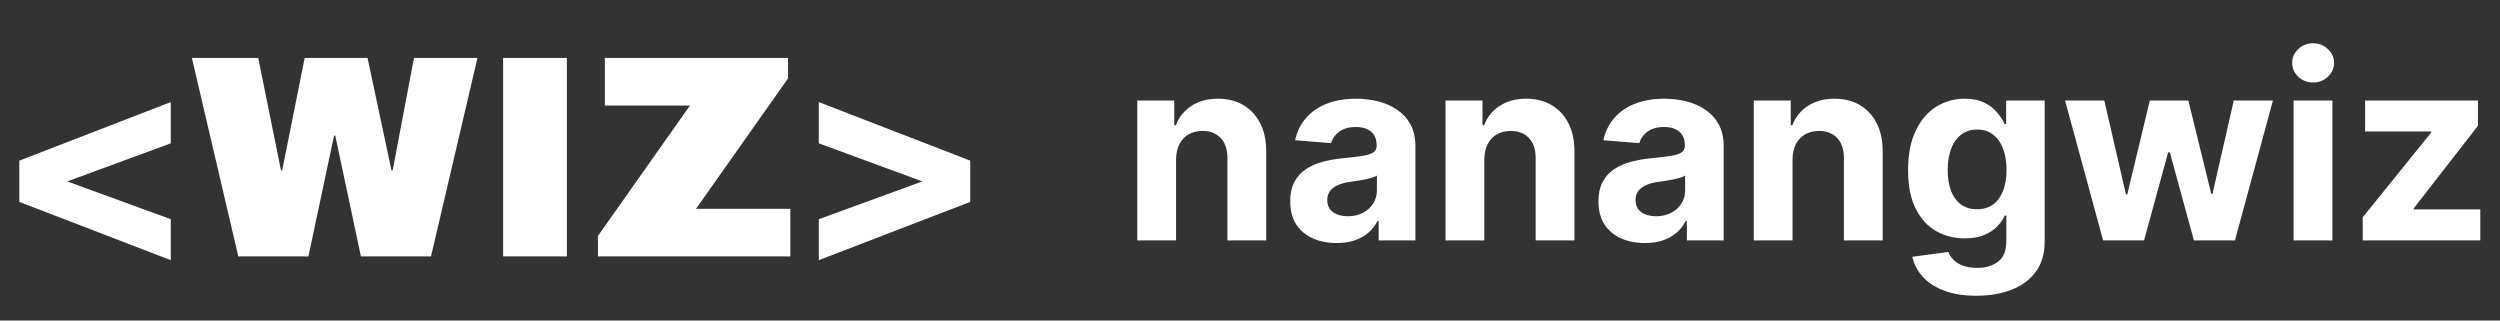
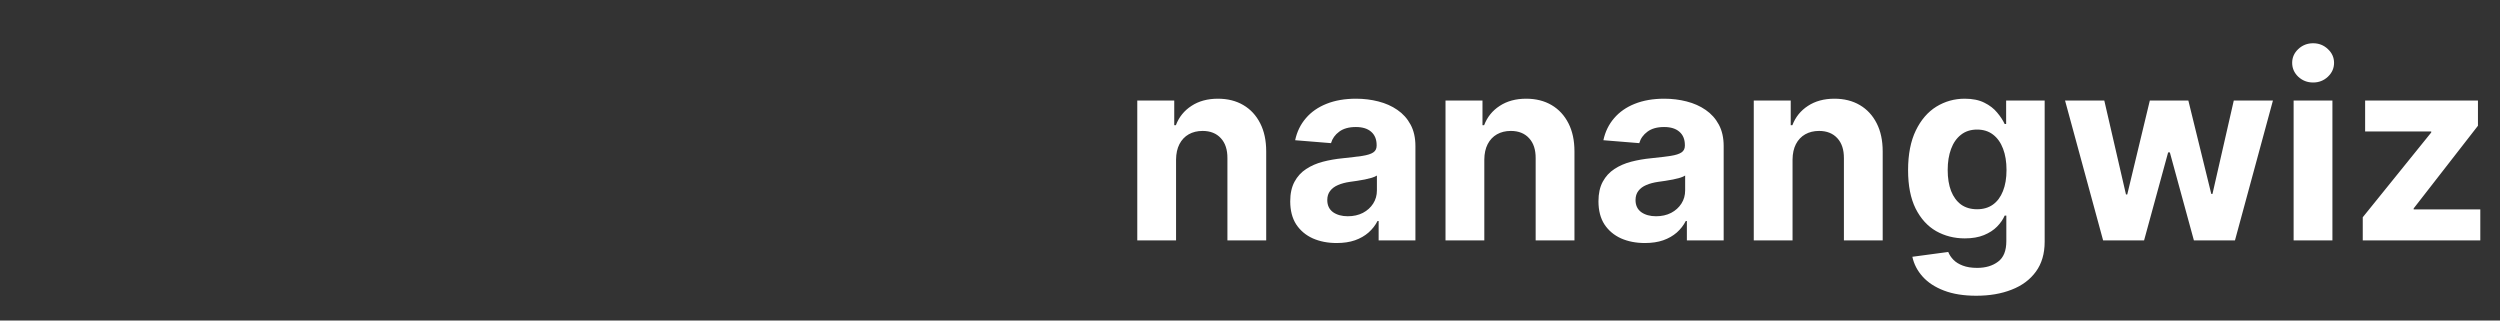
<svg xmlns="http://www.w3.org/2000/svg" width="156" height="20" viewBox="0 0 156 20" fill="none">
  <rect x="0" y="0" width="156" height="20" fill="#333333" stroke="none" />
-   <path d="M4.194 11.32L10.656 13.678V16.234L1.206 12.598V10.024L10.656 6.37V8.944L4.194 11.32ZM22.521 16L20.919 8.458H20.847L19.245 16H14.871L11.973 3.616H16.113L17.535 10.636H17.607L19.011 3.616H22.935L24.429 10.636H24.501L25.833 3.616H29.793L26.895 16H22.521ZM31.395 16V3.616H35.373V16H31.395ZM43.431 13.03H49.317V16H37.311V14.722L43.053 6.586H37.743V3.616H49.173V4.894L43.431 13.03ZM60.543 12.598L51.093 16.234V13.678L57.555 11.32L51.093 8.944V6.37L60.543 10.024V12.598Z" fill="white" />
  <path d="M73.386 9.955V15H70.966V6.273H73.273V7.812H73.375C73.568 7.305 73.892 6.903 74.347 6.608C74.801 6.309 75.352 6.159 76 6.159C76.606 6.159 77.135 6.292 77.585 6.557C78.036 6.822 78.386 7.201 78.636 7.693C78.886 8.182 79.011 8.765 79.011 9.443V15H76.591V9.875C76.595 9.341 76.458 8.924 76.182 8.625C75.905 8.322 75.525 8.17 75.04 8.17C74.714 8.17 74.426 8.241 74.176 8.381C73.93 8.521 73.737 8.725 73.597 8.994C73.46 9.259 73.39 9.58 73.386 9.955ZM83.408 15.165C82.851 15.165 82.355 15.068 81.919 14.875C81.483 14.678 81.139 14.388 80.885 14.006C80.635 13.619 80.51 13.138 80.51 12.562C80.51 12.078 80.599 11.671 80.777 11.341C80.955 11.011 81.197 10.746 81.504 10.546C81.811 10.345 82.16 10.193 82.55 10.091C82.944 9.989 83.356 9.917 83.788 9.875C84.296 9.822 84.705 9.773 85.016 9.727C85.326 9.678 85.552 9.606 85.692 9.511C85.832 9.417 85.902 9.277 85.902 9.091V9.057C85.902 8.697 85.788 8.419 85.561 8.222C85.338 8.025 85.019 7.926 84.606 7.926C84.171 7.926 83.824 8.023 83.567 8.216C83.309 8.405 83.139 8.644 83.055 8.932L80.817 8.75C80.93 8.22 81.154 7.761 81.487 7.375C81.82 6.985 82.251 6.686 82.777 6.477C83.307 6.265 83.921 6.159 84.618 6.159C85.103 6.159 85.567 6.216 86.01 6.33C86.457 6.443 86.853 6.619 87.197 6.858C87.546 7.097 87.82 7.403 88.021 7.778C88.222 8.15 88.322 8.595 88.322 9.114V15H86.027V13.79H85.959C85.819 14.062 85.631 14.303 85.396 14.511C85.162 14.716 84.879 14.877 84.55 14.994C84.22 15.108 83.84 15.165 83.408 15.165ZM84.101 13.494C84.457 13.494 84.771 13.424 85.044 13.284C85.317 13.14 85.531 12.947 85.686 12.704C85.841 12.462 85.919 12.188 85.919 11.881V10.954C85.843 11.004 85.739 11.049 85.606 11.091C85.478 11.129 85.332 11.165 85.169 11.199C85.006 11.229 84.843 11.258 84.68 11.284C84.517 11.307 84.37 11.328 84.237 11.347C83.953 11.388 83.705 11.454 83.493 11.546C83.281 11.636 83.116 11.759 82.999 11.915C82.881 12.066 82.822 12.256 82.822 12.483C82.822 12.812 82.942 13.064 83.18 13.239C83.423 13.409 83.73 13.494 84.101 13.494ZM92.621 9.955V15H90.2V6.273H92.507V7.812H92.609C92.803 7.305 93.126 6.903 93.581 6.608C94.035 6.309 94.587 6.159 95.234 6.159C95.84 6.159 96.369 6.292 96.82 6.557C97.27 6.822 97.621 7.201 97.871 7.693C98.121 8.182 98.246 8.765 98.246 9.443V15H95.825V9.875C95.829 9.341 95.693 8.924 95.416 8.625C95.14 8.322 94.759 8.17 94.274 8.17C93.948 8.17 93.66 8.241 93.41 8.381C93.164 8.521 92.971 8.725 92.831 8.994C92.695 9.259 92.624 9.58 92.621 9.955ZM102.642 15.165C102.085 15.165 101.589 15.068 101.153 14.875C100.718 14.678 100.373 14.388 100.119 14.006C99.869 13.619 99.744 13.138 99.744 12.562C99.744 12.078 99.833 11.671 100.011 11.341C100.189 11.011 100.432 10.746 100.739 10.546C101.045 10.345 101.394 10.193 101.784 10.091C102.178 9.989 102.591 9.917 103.023 9.875C103.53 9.822 103.939 9.773 104.25 9.727C104.561 9.678 104.786 9.606 104.926 9.511C105.066 9.417 105.136 9.277 105.136 9.091V9.057C105.136 8.697 105.023 8.419 104.795 8.222C104.572 8.025 104.254 7.926 103.841 7.926C103.405 7.926 103.059 8.023 102.801 8.216C102.544 8.405 102.373 8.644 102.29 8.932L100.051 8.75C100.165 8.22 100.388 7.761 100.722 7.375C101.055 6.985 101.485 6.686 102.011 6.477C102.542 6.265 103.155 6.159 103.852 6.159C104.337 6.159 104.801 6.216 105.244 6.33C105.691 6.443 106.087 6.619 106.432 6.858C106.78 7.097 107.055 7.403 107.256 7.778C107.456 8.15 107.557 8.595 107.557 9.114V15H105.261V13.79H105.193C105.053 14.062 104.866 14.303 104.631 14.511C104.396 14.716 104.114 14.877 103.784 14.994C103.455 15.108 103.074 15.165 102.642 15.165ZM103.335 13.494C103.691 13.494 104.006 13.424 104.278 13.284C104.551 13.14 104.765 12.947 104.92 12.704C105.076 12.462 105.153 12.188 105.153 11.881V10.954C105.078 11.004 104.973 11.049 104.841 11.091C104.712 11.129 104.566 11.165 104.403 11.199C104.241 11.229 104.078 11.258 103.915 11.284C103.752 11.307 103.604 11.328 103.472 11.347C103.188 11.388 102.939 11.454 102.727 11.546C102.515 11.636 102.35 11.759 102.233 11.915C102.116 12.066 102.057 12.256 102.057 12.483C102.057 12.812 102.176 13.064 102.415 13.239C102.657 13.409 102.964 13.494 103.335 13.494ZM111.855 9.955V15H109.435V6.273H111.741V7.812H111.844C112.037 7.305 112.361 6.903 112.815 6.608C113.27 6.309 113.821 6.159 114.469 6.159C115.075 6.159 115.603 6.292 116.054 6.557C116.505 6.822 116.855 7.201 117.105 7.693C117.355 8.182 117.48 8.765 117.48 9.443V15H115.06V9.875C115.063 9.341 114.927 8.924 114.651 8.625C114.374 8.322 113.993 8.17 113.509 8.17C113.183 8.17 112.895 8.241 112.645 8.381C112.399 8.521 112.205 8.725 112.065 8.994C111.929 9.259 111.859 9.58 111.855 9.955ZM123.32 18.454C122.536 18.454 121.863 18.347 121.303 18.131C120.746 17.919 120.303 17.629 119.973 17.261C119.643 16.894 119.429 16.481 119.331 16.023L121.57 15.722C121.638 15.896 121.746 16.059 121.893 16.21C122.041 16.362 122.236 16.483 122.479 16.574C122.725 16.669 123.024 16.716 123.376 16.716C123.903 16.716 124.337 16.587 124.678 16.329C125.022 16.076 125.195 15.65 125.195 15.051V13.454H125.092C124.986 13.697 124.827 13.926 124.615 14.142C124.403 14.358 124.13 14.534 123.797 14.671C123.464 14.807 123.066 14.875 122.604 14.875C121.948 14.875 121.352 14.723 120.814 14.421C120.28 14.114 119.854 13.646 119.536 13.017C119.221 12.384 119.064 11.585 119.064 10.619C119.064 9.631 119.225 8.805 119.547 8.142C119.869 7.479 120.297 6.983 120.831 6.653C121.369 6.324 121.958 6.159 122.598 6.159C123.087 6.159 123.496 6.242 123.825 6.409C124.155 6.572 124.42 6.777 124.621 7.023C124.825 7.265 124.982 7.504 125.092 7.739H125.183V6.273H127.587V15.085C127.587 15.828 127.405 16.449 127.041 16.949C126.678 17.449 126.174 17.824 125.53 18.074C124.89 18.328 124.153 18.454 123.32 18.454ZM123.371 13.057C123.761 13.057 124.09 12.96 124.359 12.767C124.632 12.57 124.84 12.29 124.984 11.926C125.132 11.559 125.206 11.119 125.206 10.608C125.206 10.097 125.134 9.653 124.99 9.278C124.846 8.9 124.638 8.606 124.365 8.398C124.092 8.189 123.761 8.085 123.371 8.085C122.973 8.085 122.638 8.193 122.365 8.409C122.092 8.621 121.886 8.917 121.746 9.295C121.606 9.674 121.536 10.112 121.536 10.608C121.536 11.112 121.606 11.547 121.746 11.915C121.89 12.278 122.096 12.561 122.365 12.761C122.638 12.958 122.973 13.057 123.371 13.057ZM131.234 15L128.859 6.273H131.308L132.661 12.136H132.74L134.149 6.273H136.553L137.984 12.102H138.058L139.388 6.273H141.831L139.462 15H136.899L135.399 9.511H135.291L133.791 15H131.234ZM143.122 15V6.273H145.543V15H143.122ZM144.338 5.148C143.978 5.148 143.67 5.028 143.412 4.79C143.158 4.547 143.031 4.258 143.031 3.92C143.031 3.587 143.158 3.301 143.412 3.062C143.67 2.82 143.978 2.699 144.338 2.699C144.698 2.699 145.005 2.82 145.259 3.062C145.516 3.301 145.645 3.587 145.645 3.92C145.645 4.258 145.516 4.547 145.259 4.79C145.005 5.028 144.698 5.148 144.338 5.148ZM147.436 15V13.557L151.709 8.267V8.205H147.584V6.273H154.624V7.847L150.612 13.006V13.068H154.771V15H147.436Z" fill="white" />
</svg>